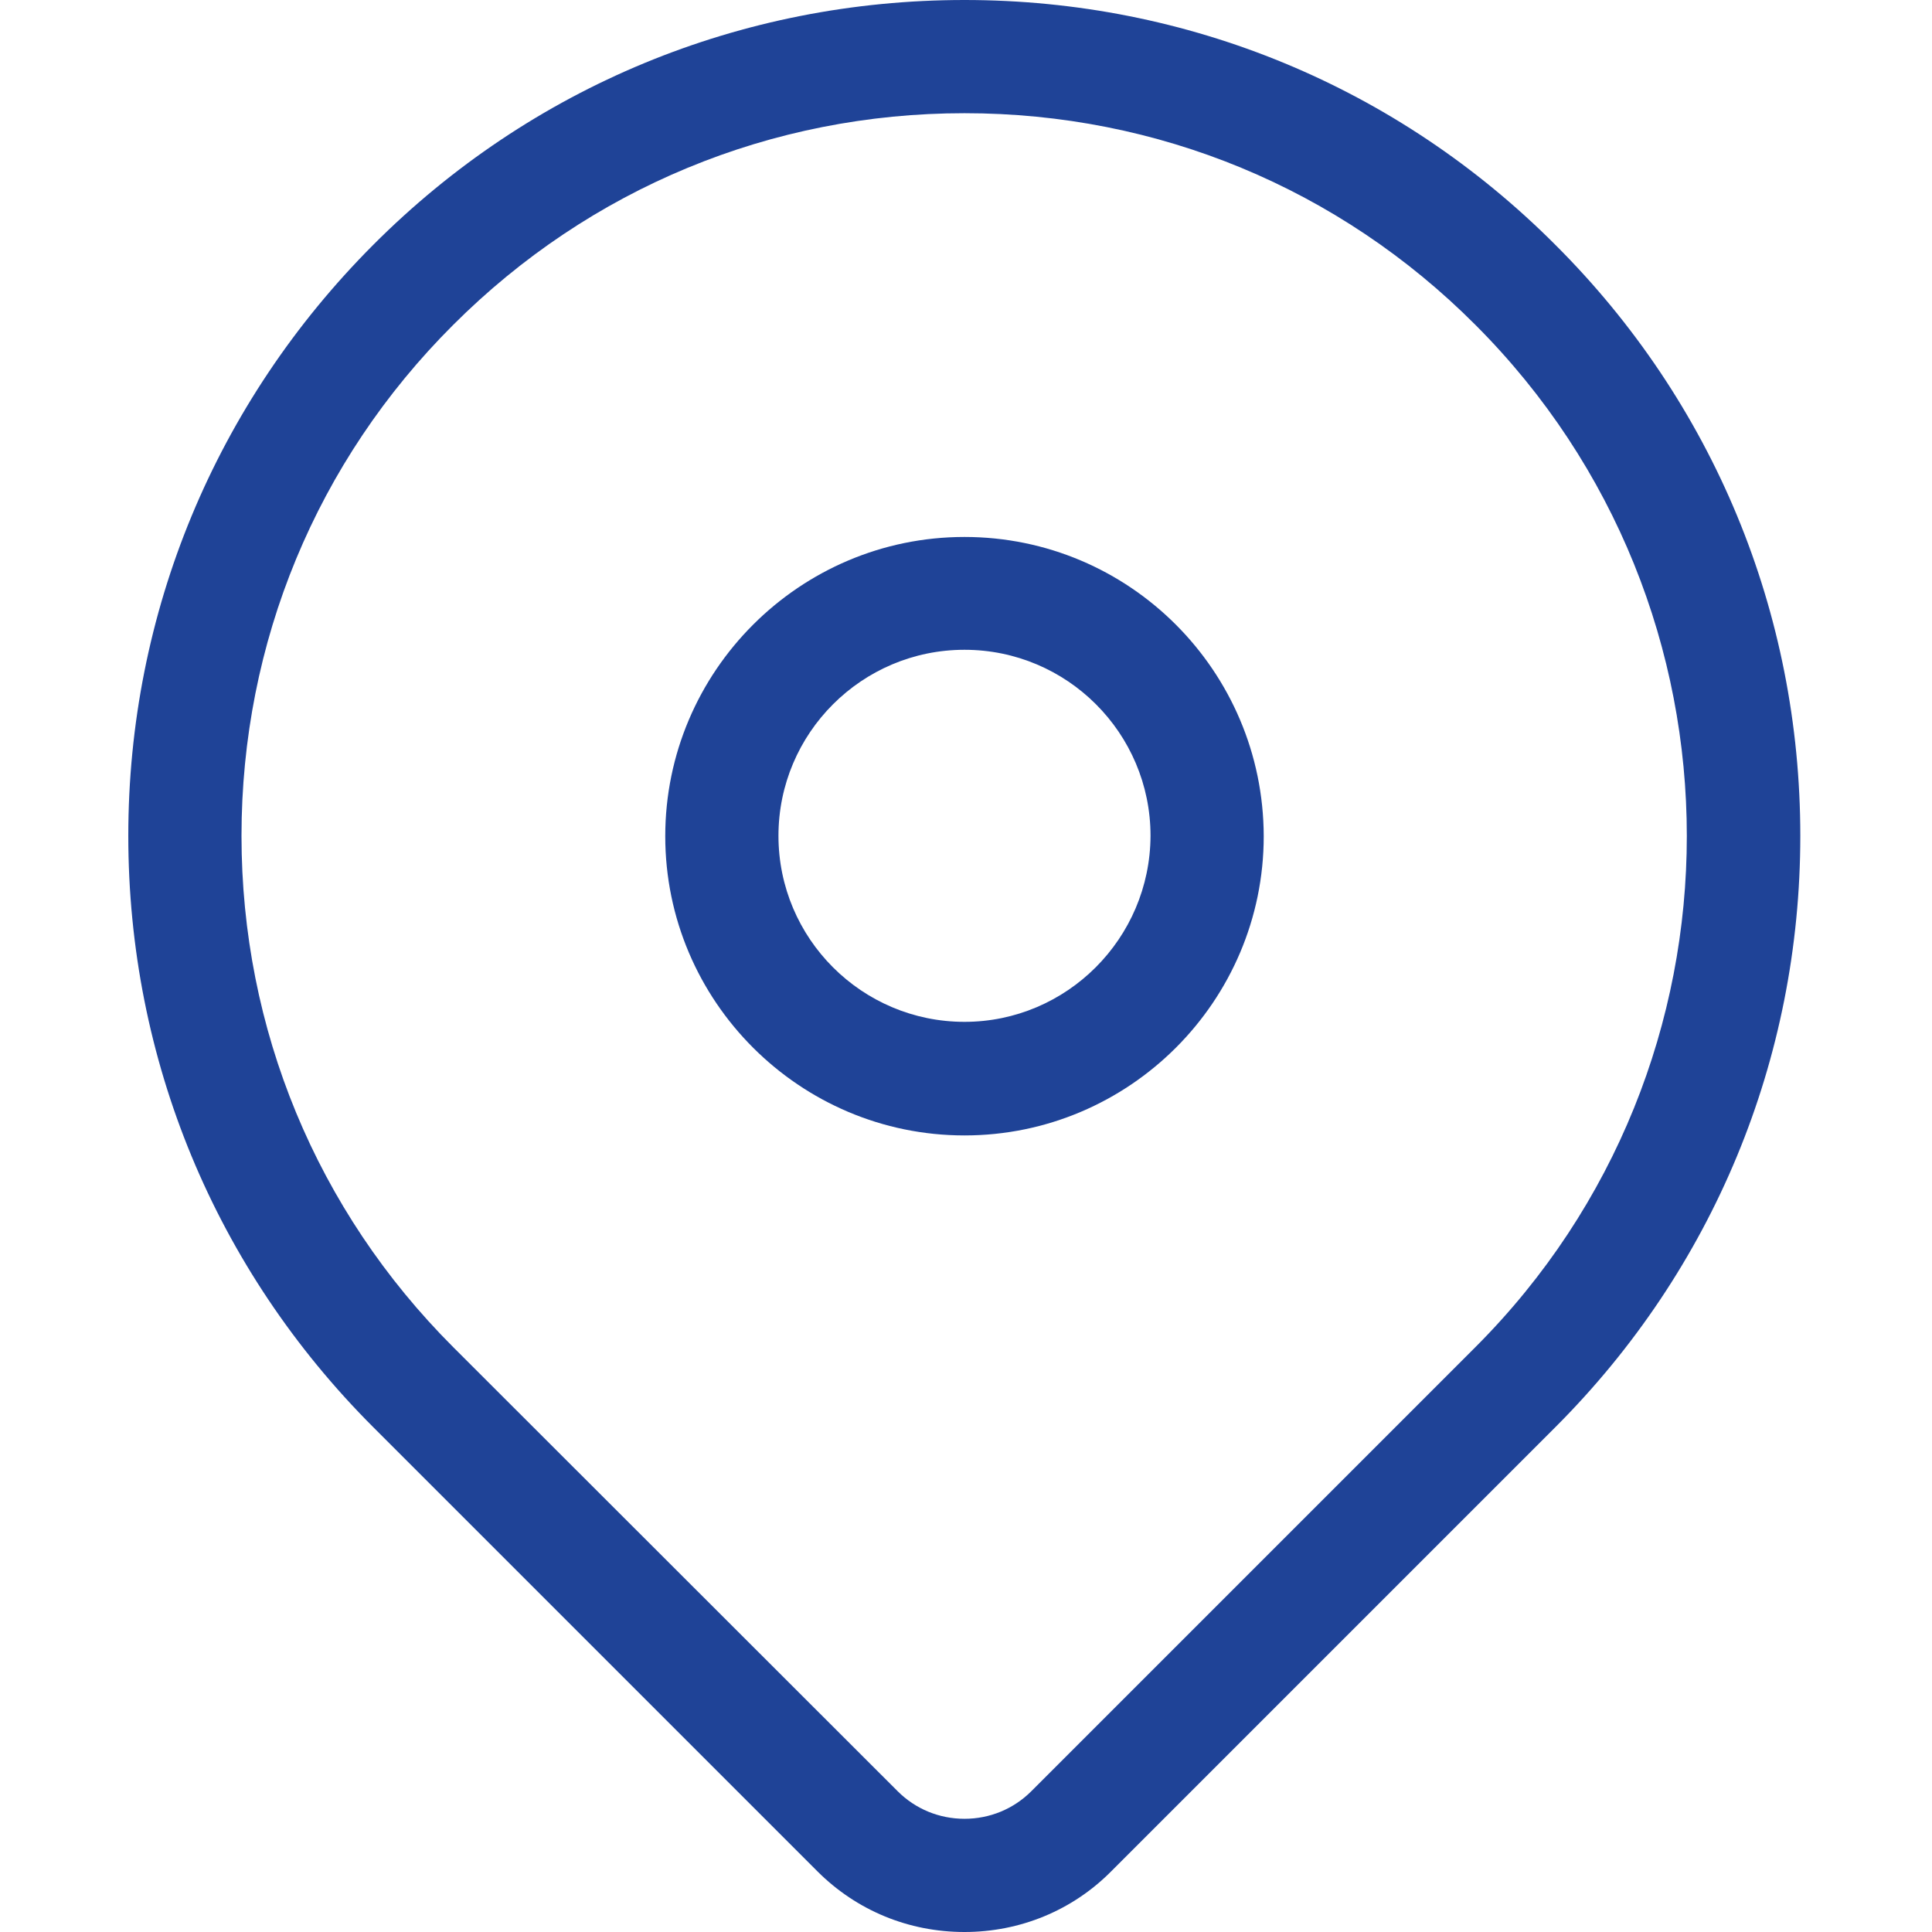
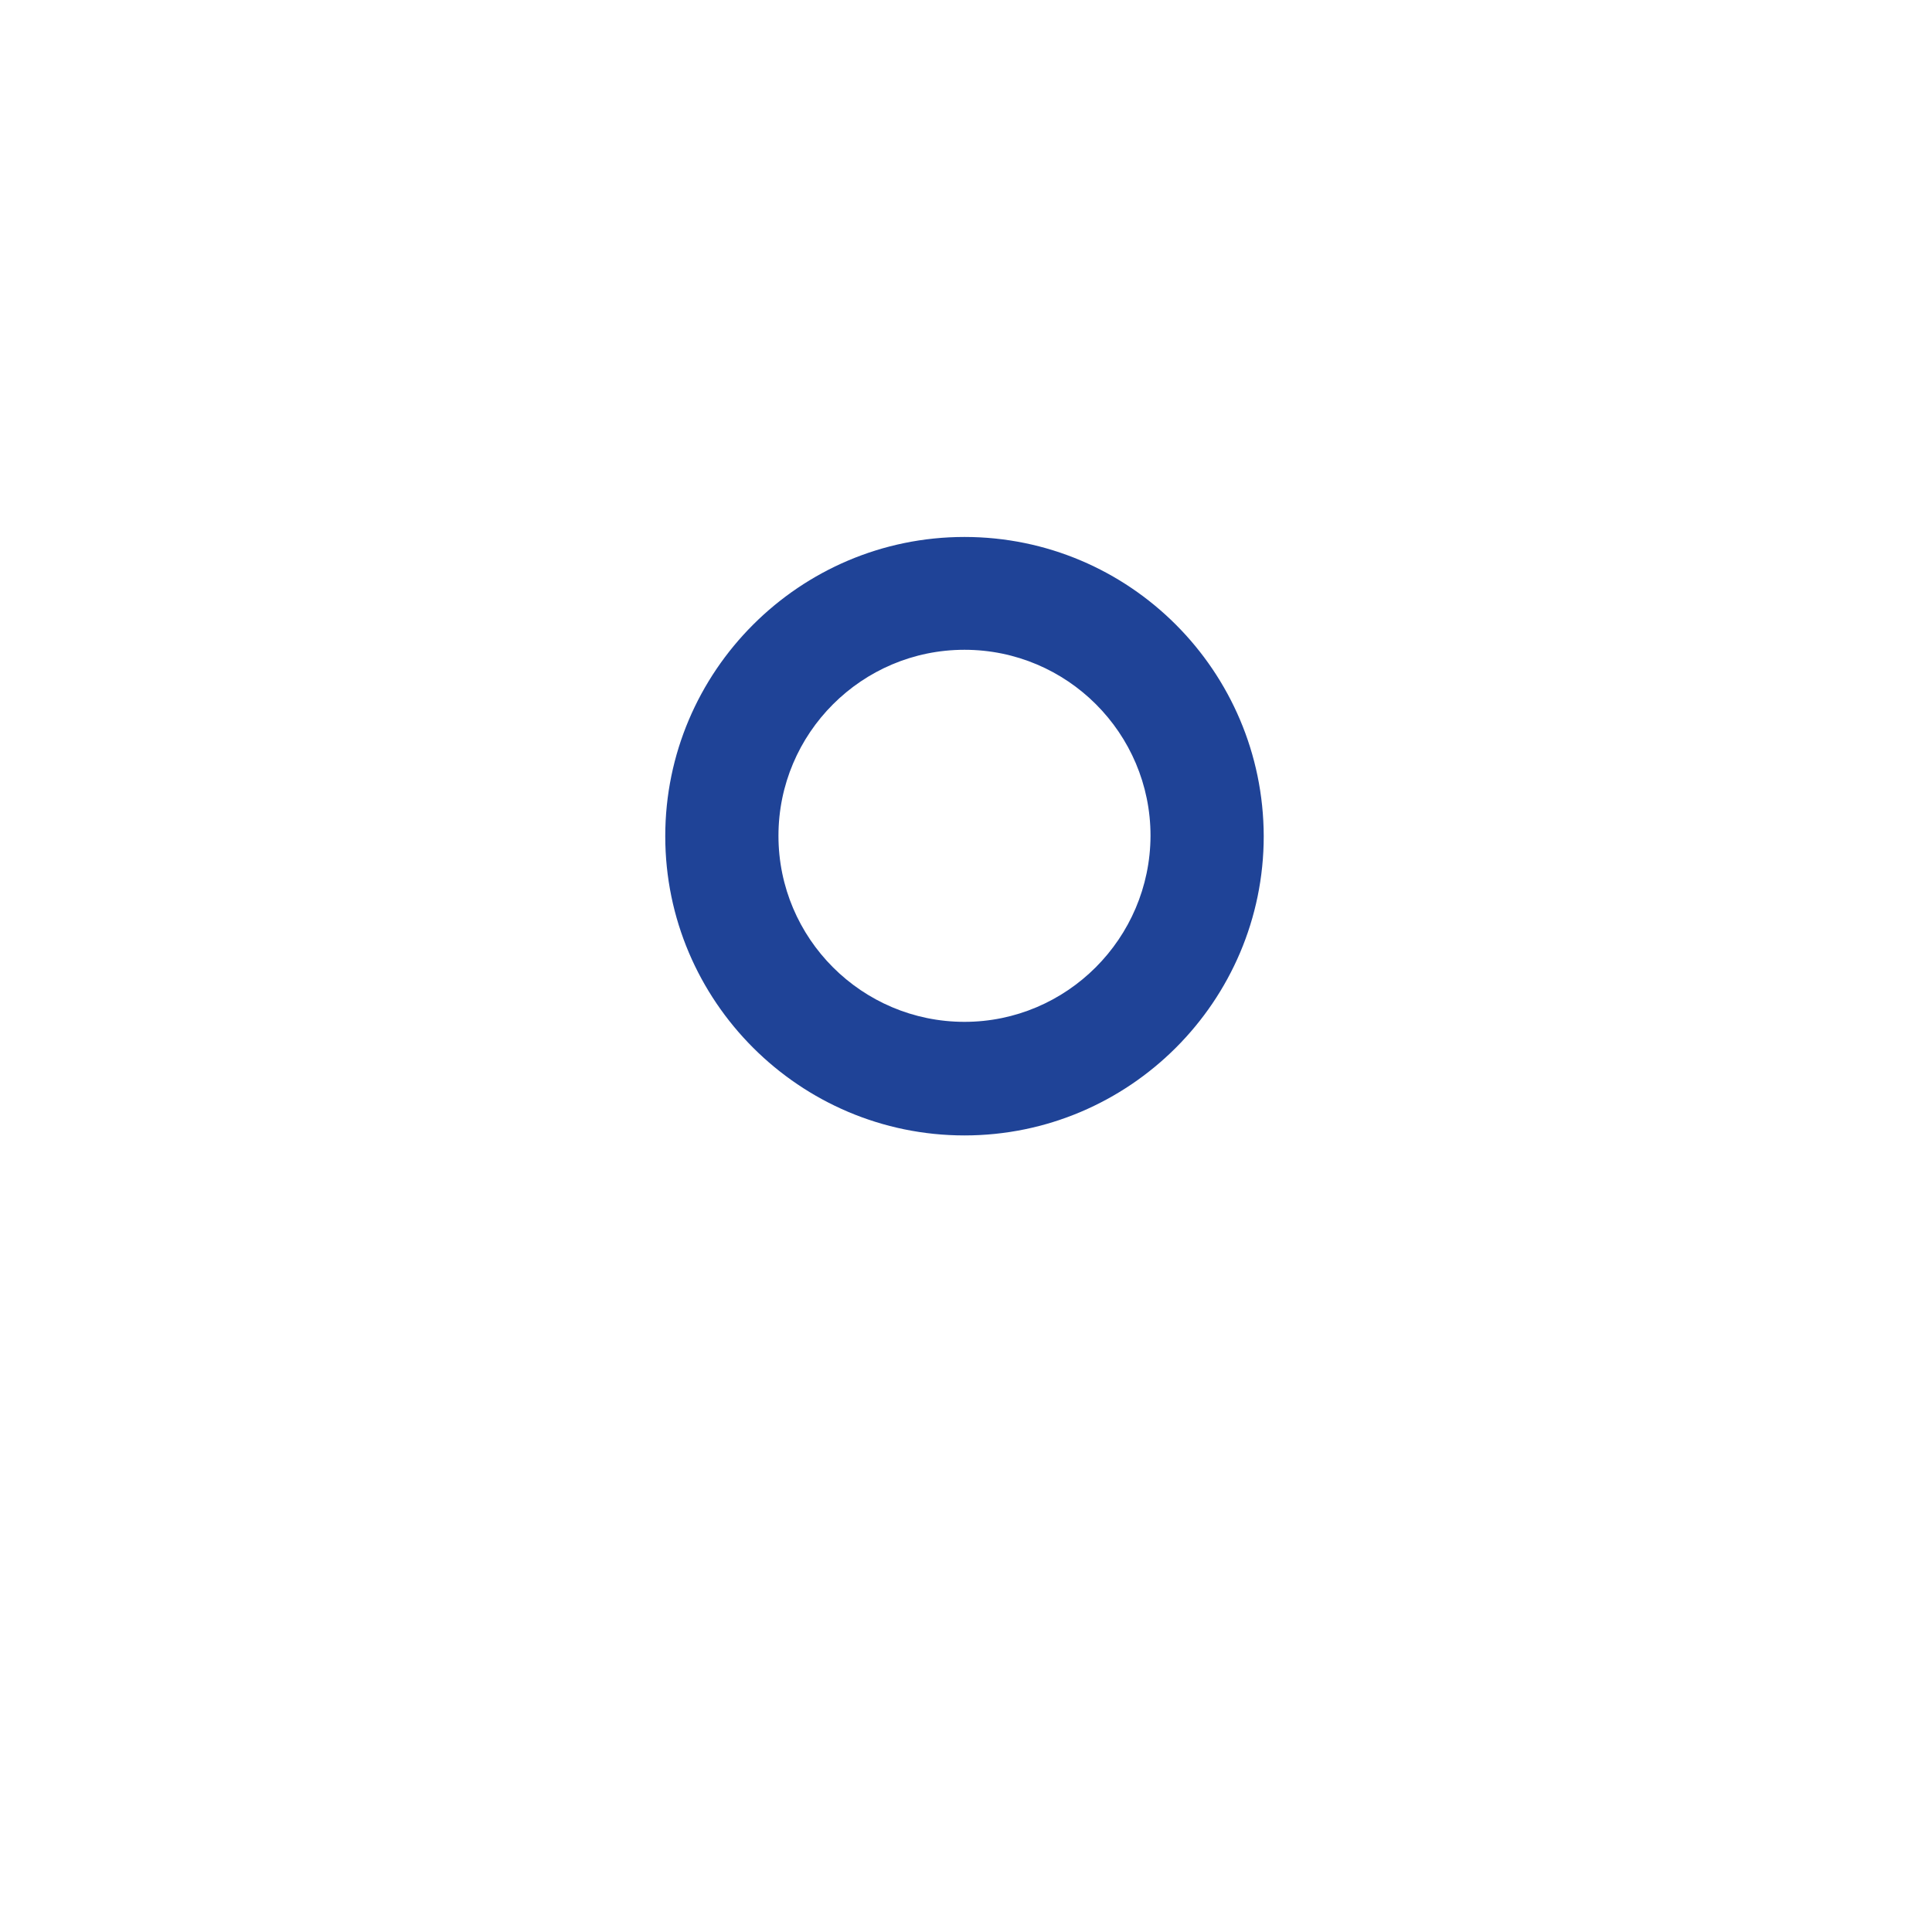
<svg xmlns="http://www.w3.org/2000/svg" version="1.1" id="Layer_1" x="0px" y="0px" viewBox="0 0 512 512" style="enable-background:new 0 0 512 512;" xml:space="preserve">
  <style type="text/css">
	.st0{fill:#1F4397;}
</style>
-   <path class="st0" d="M412.2,64.9C370.4,23,314.7,0,255.6,0C196.4,0,140.7,23,98.9,64.9S34,162.4,34,221.5  c0,59.2,23,114.8,64.9,156.7l117.7,117.7c10.4,10.4,24.2,16.1,39,16.1c14.7,0,28.6-5.7,38.9-16.1l117.7-117.7  c41.8-41.8,64.9-97.5,64.9-156.7C477.1,162.4,454.1,106.7,412.2,64.9z M391,357L273.3,474.7c-4.7,4.7-11,7.3-17.7,7.3  s-13-2.6-17.7-7.3L120.1,357C83.9,320.8,64,272.7,64,221.5s19.9-99.3,56.1-135.4C156.3,49.9,204.4,30,255.6,30  c51.2,0,99.3,19.9,135.4,56.1C465.7,160.8,465.7,282.3,391,357z" />
  <path class="st0" d="M255.6,142.3c-43.7,0-79.3,35.6-79.3,79.3c0,43.7,35.6,79.3,79.3,79.3c43.7,0,79.3-35.6,79.3-79.3  C334.8,177.8,299.3,142.3,255.6,142.3z M255.6,270.8c-27.2,0-49.3-22.1-49.3-49.3c0-27.2,22.1-49.3,49.3-49.3  c27.2,0,49.3,22.1,49.3,49.3C304.8,248.7,282.7,270.8,255.6,270.8z" />
</svg>